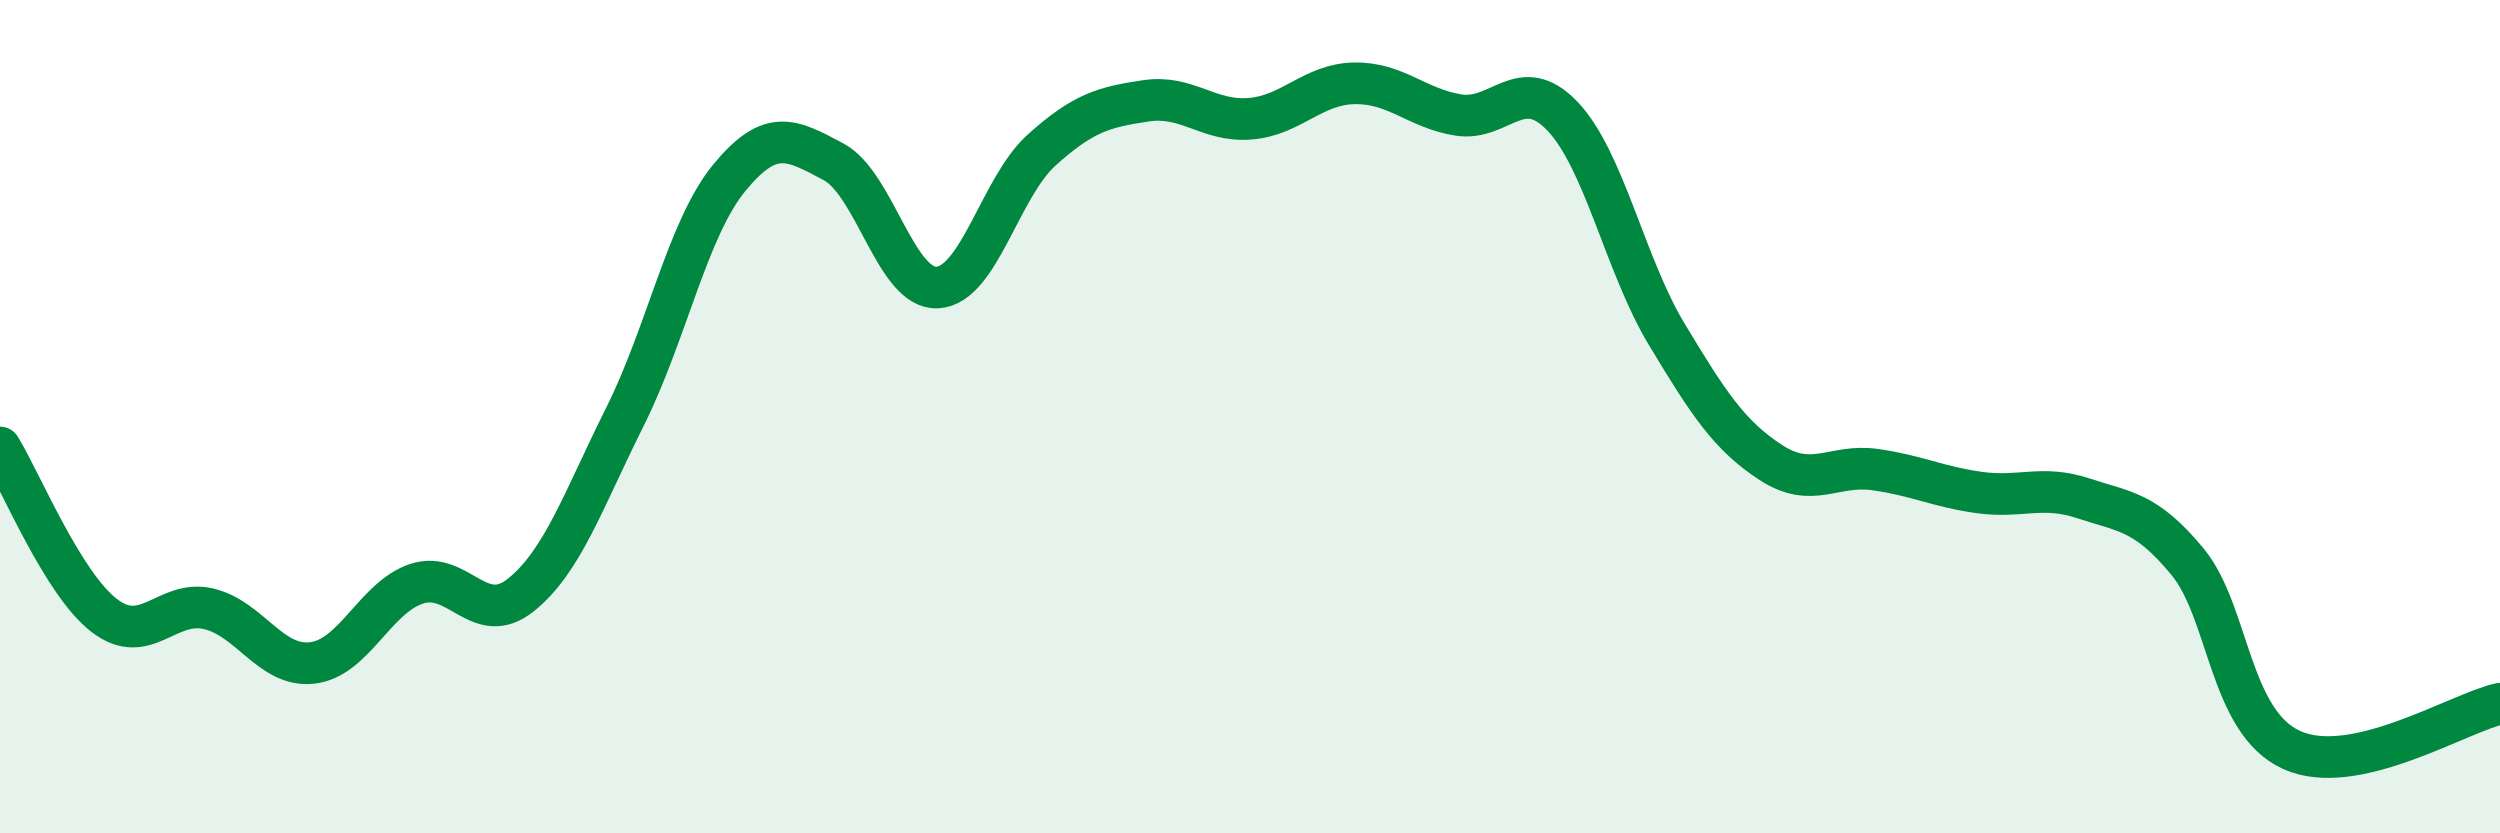
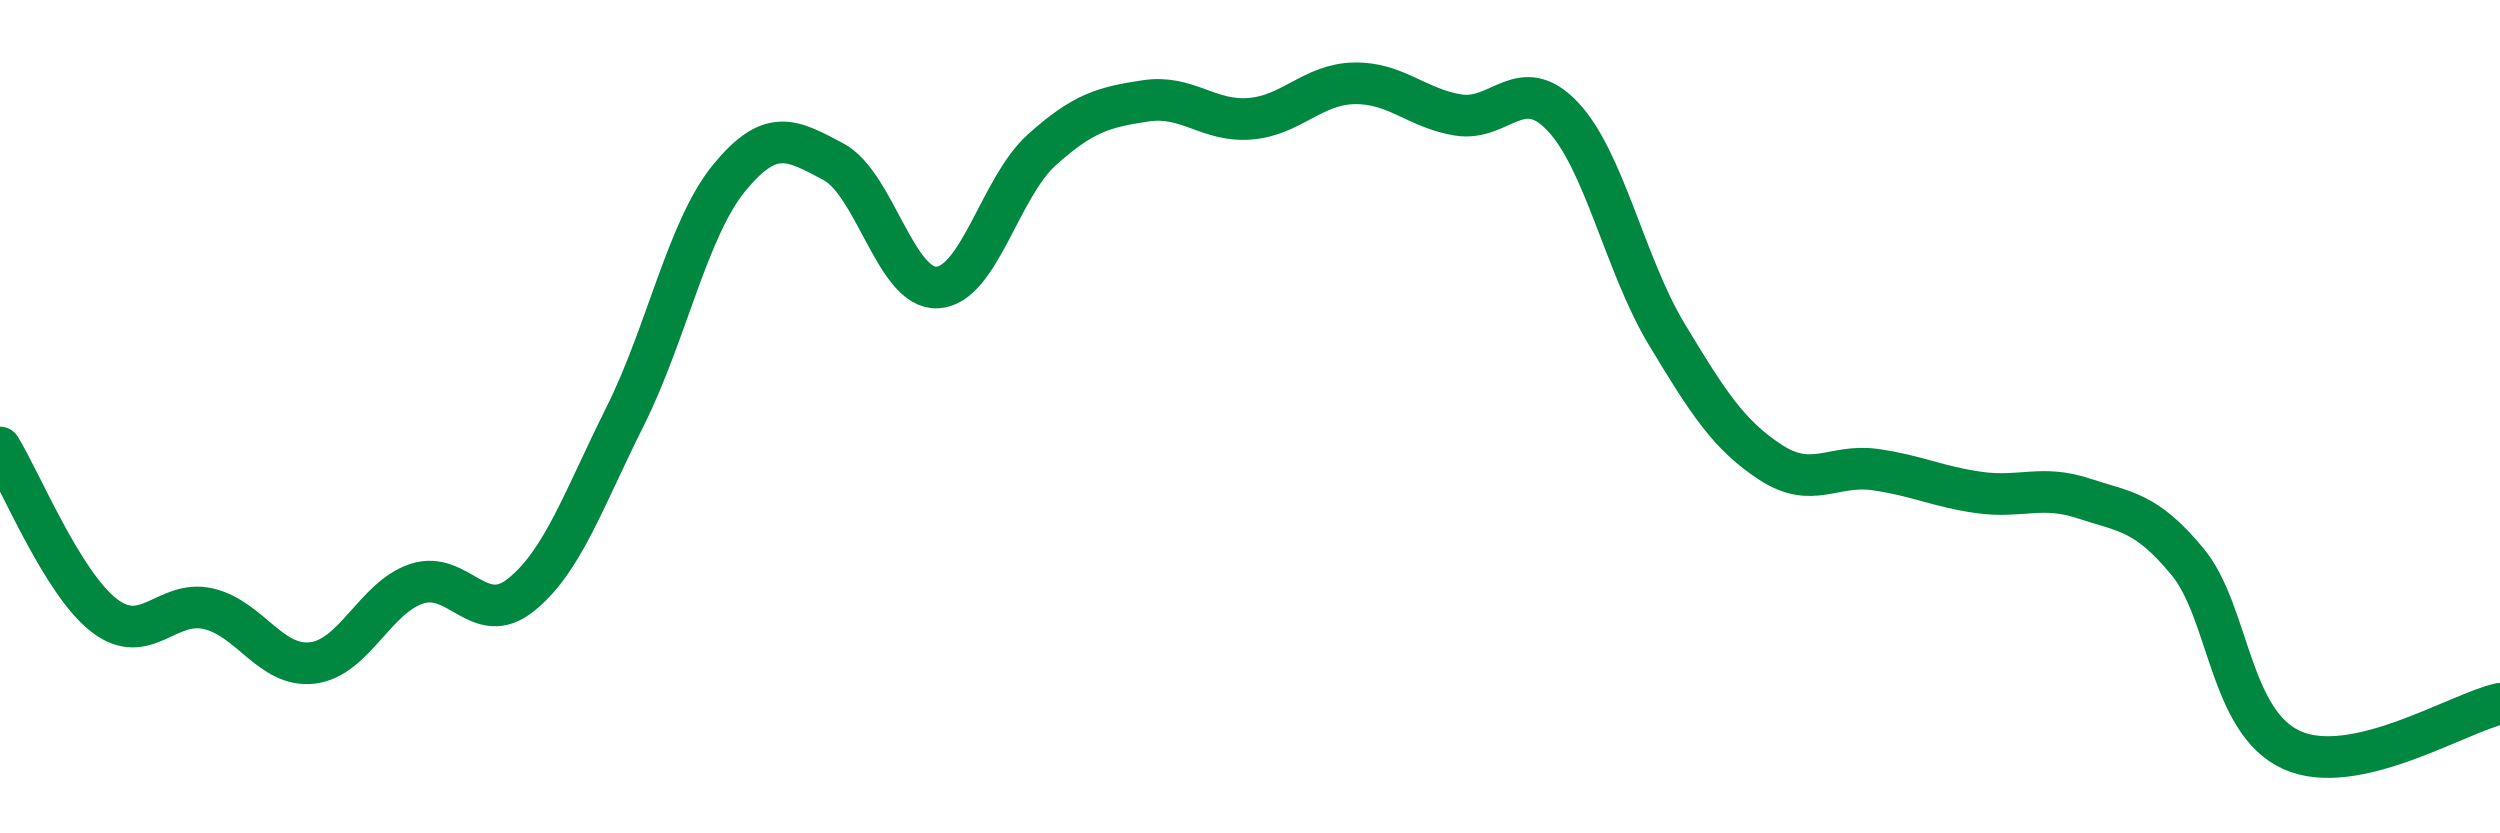
<svg xmlns="http://www.w3.org/2000/svg" width="60" height="20" viewBox="0 0 60 20">
-   <path d="M 0,10.74 C 0.5,11.55 1.5,14 2.5,14.77 C 3.5,15.54 4,14.38 5,14.61 C 6,14.84 6.5,16.03 7.5,15.91 C 8.5,15.79 9,14.34 10,14.01 C 11,13.68 11.5,15.08 12.5,14.28 C 13.5,13.48 14,12 15,10 C 16,8 16.5,5.49 17.5,4.27 C 18.5,3.05 19,3.35 20,3.88 C 21,4.41 21.5,6.96 22.5,6.9 C 23.5,6.84 24,4.5 25,3.6 C 26,2.7 26.5,2.57 27.5,2.42 C 28.5,2.27 29,2.93 30,2.85 C 31,2.77 31.5,2.02 32.5,2 C 33.5,1.98 34,2.6 35,2.76 C 36,2.92 36.5,1.74 37.5,2.79 C 38.5,3.84 39,6.36 40,8.02 C 41,9.68 41.5,10.45 42.5,11.1 C 43.5,11.75 44,11.13 45,11.27 C 46,11.41 46.5,11.68 47.5,11.82 C 48.5,11.96 49,11.63 50,11.96 C 51,12.29 51.5,12.27 52.5,13.48 C 53.5,14.69 53.5,17.32 55,18 C 56.5,18.68 59,17.11 60,16.89L60 20L0 20Z" fill="#008740" opacity="0.1" stroke-linecap="round" stroke-linejoin="round" />
  <path d="M 0,10.74 C 0.5,11.55 1.5,14 2.5,14.77 C 3.5,15.54 4,14.38 5,14.61 C 6,14.84 6.5,16.03 7.5,15.91 C 8.5,15.79 9,14.34 10,14.01 C 11,13.68 11.5,15.08 12.5,14.28 C 13.5,13.48 14,12 15,10 C 16,8 16.5,5.49 17.5,4.27 C 18.5,3.05 19,3.35 20,3.88 C 21,4.41 21.5,6.96 22.5,6.9 C 23.5,6.84 24,4.5 25,3.6 C 26,2.7 26.5,2.57 27.5,2.42 C 28.5,2.27 29,2.93 30,2.85 C 31,2.77 31.5,2.02 32.5,2 C 33.5,1.98 34,2.6 35,2.76 C 36,2.92 36.5,1.74 37.5,2.79 C 38.5,3.84 39,6.36 40,8.02 C 41,9.68 41.5,10.45 42.5,11.1 C 43.5,11.75 44,11.13 45,11.27 C 46,11.41 46.5,11.68 47.5,11.82 C 48.5,11.96 49,11.63 50,11.96 C 51,12.29 51.5,12.27 52.5,13.48 C 53.5,14.69 53.5,17.32 55,18 C 56.5,18.68 59,17.11 60,16.89" stroke="#008740" stroke-width="1" fill="none" stroke-linecap="round" stroke-linejoin="round" />
</svg>